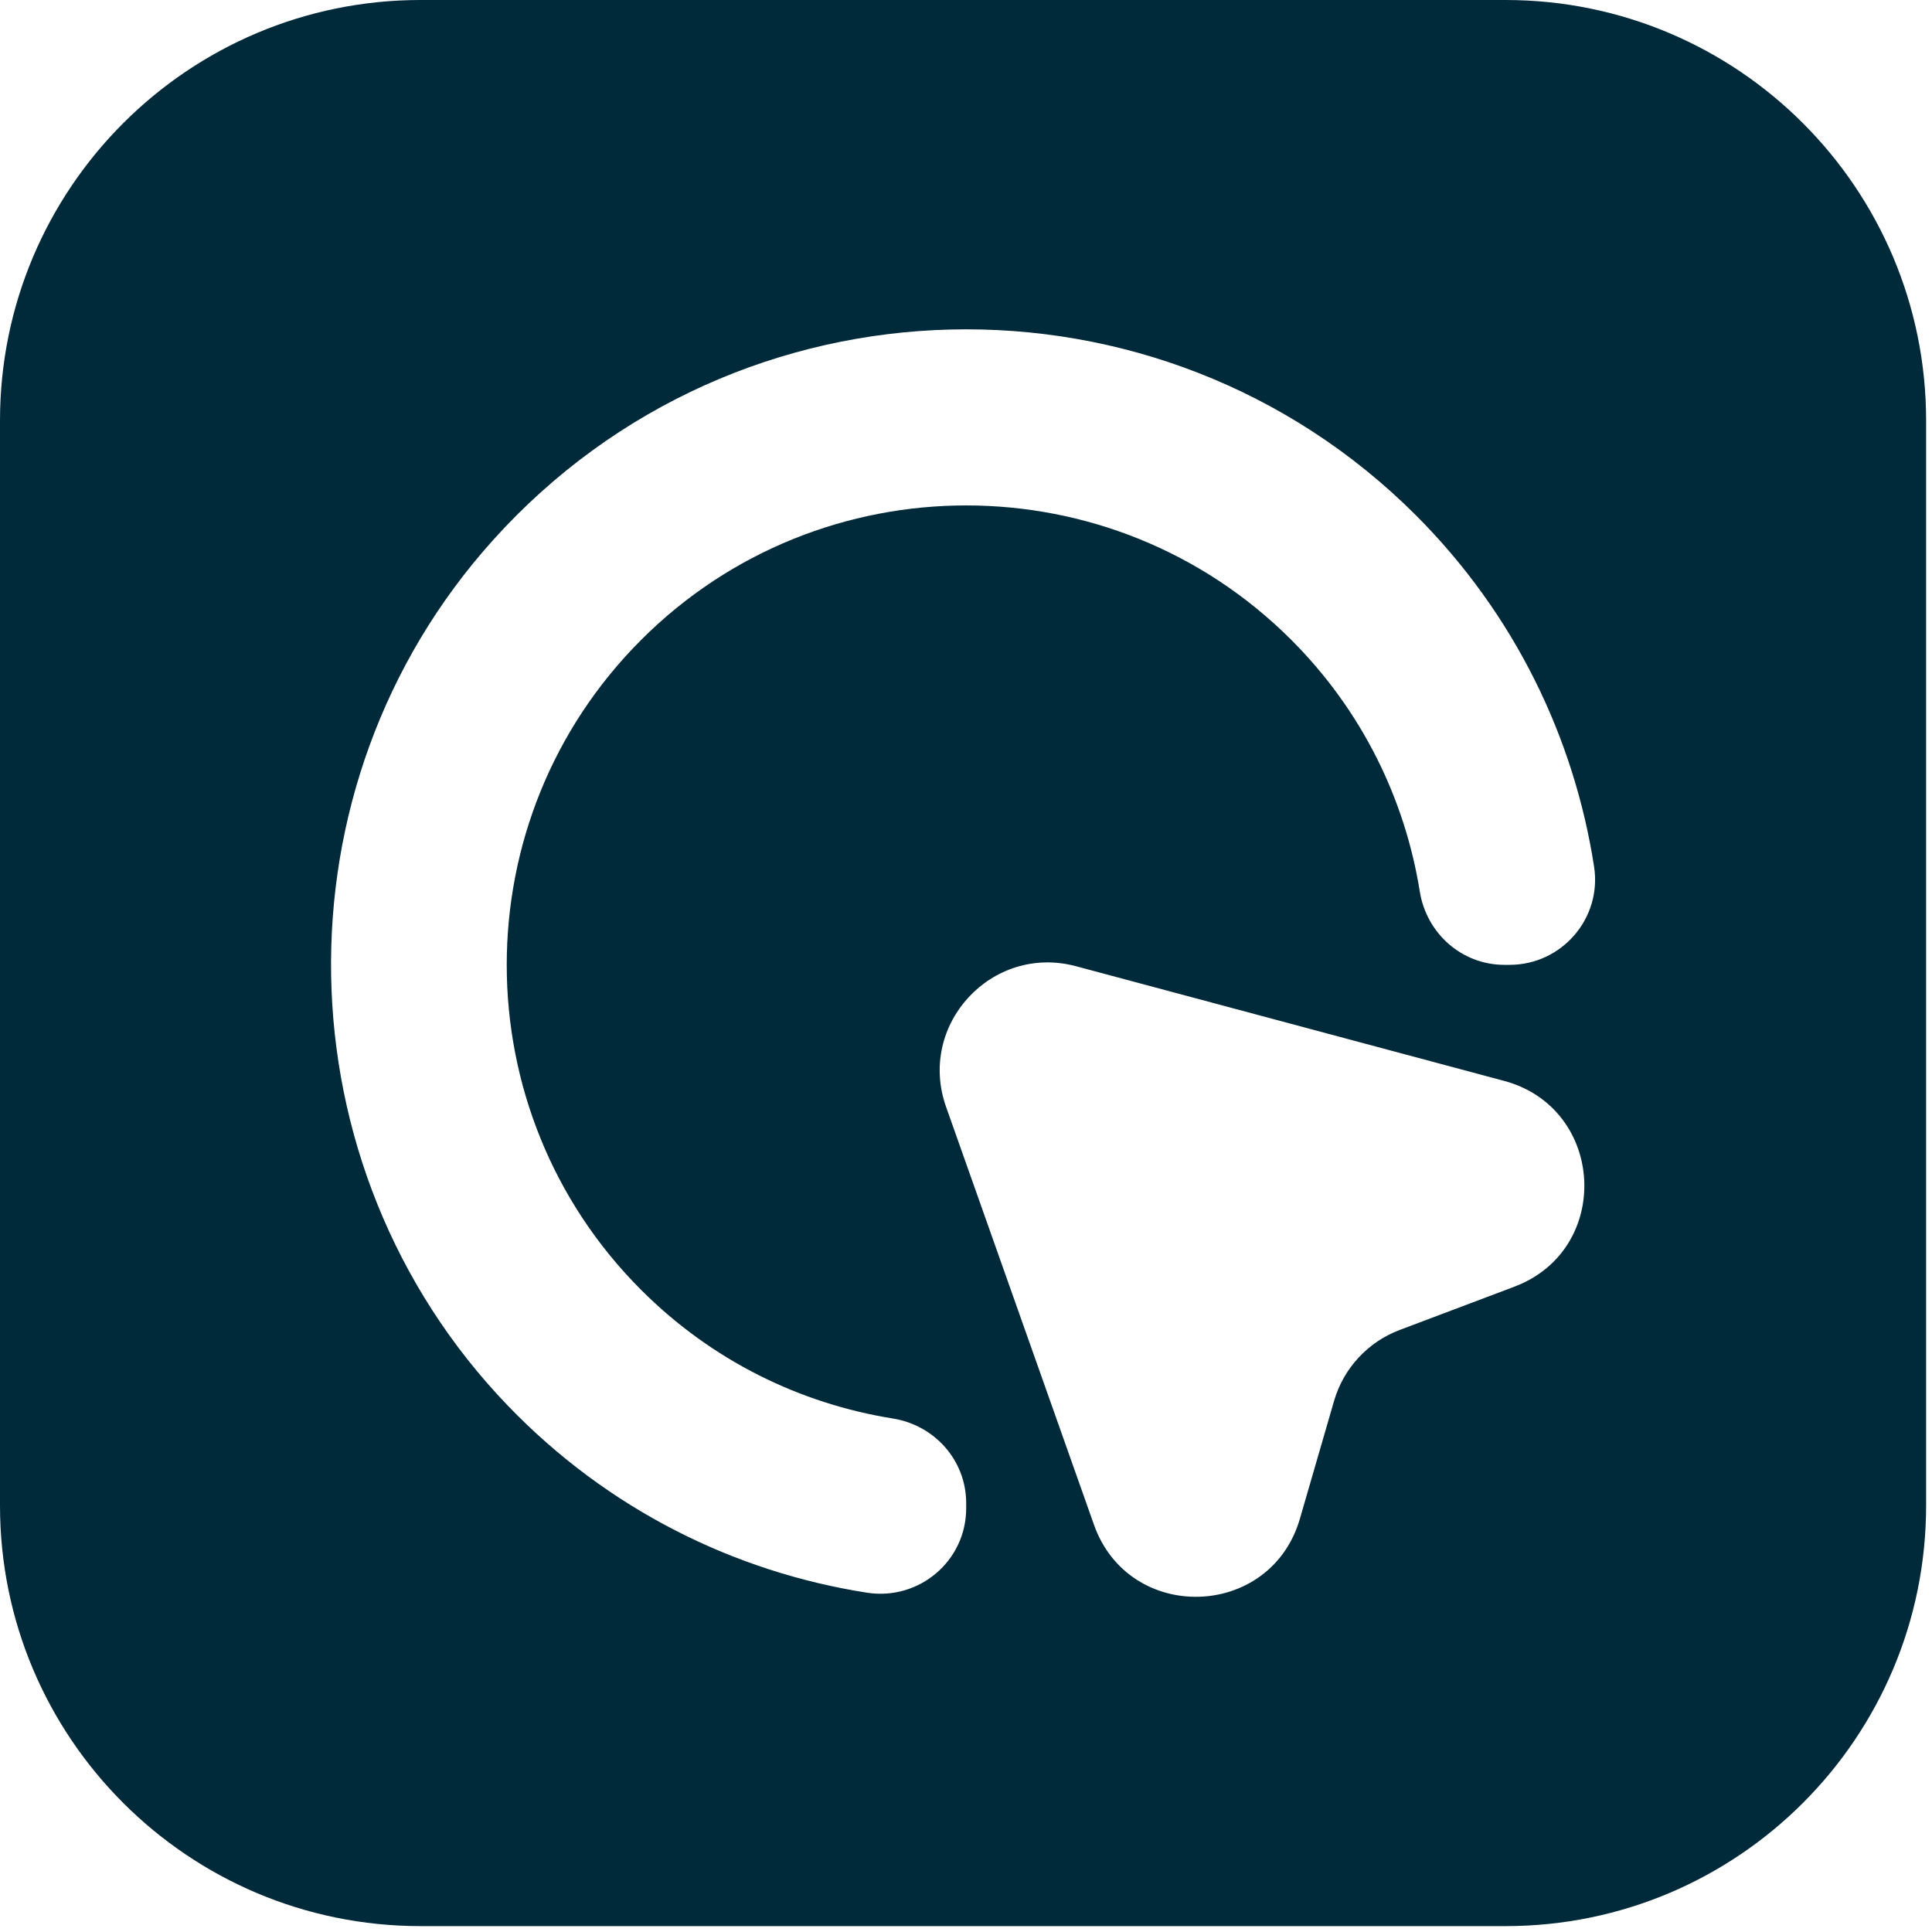
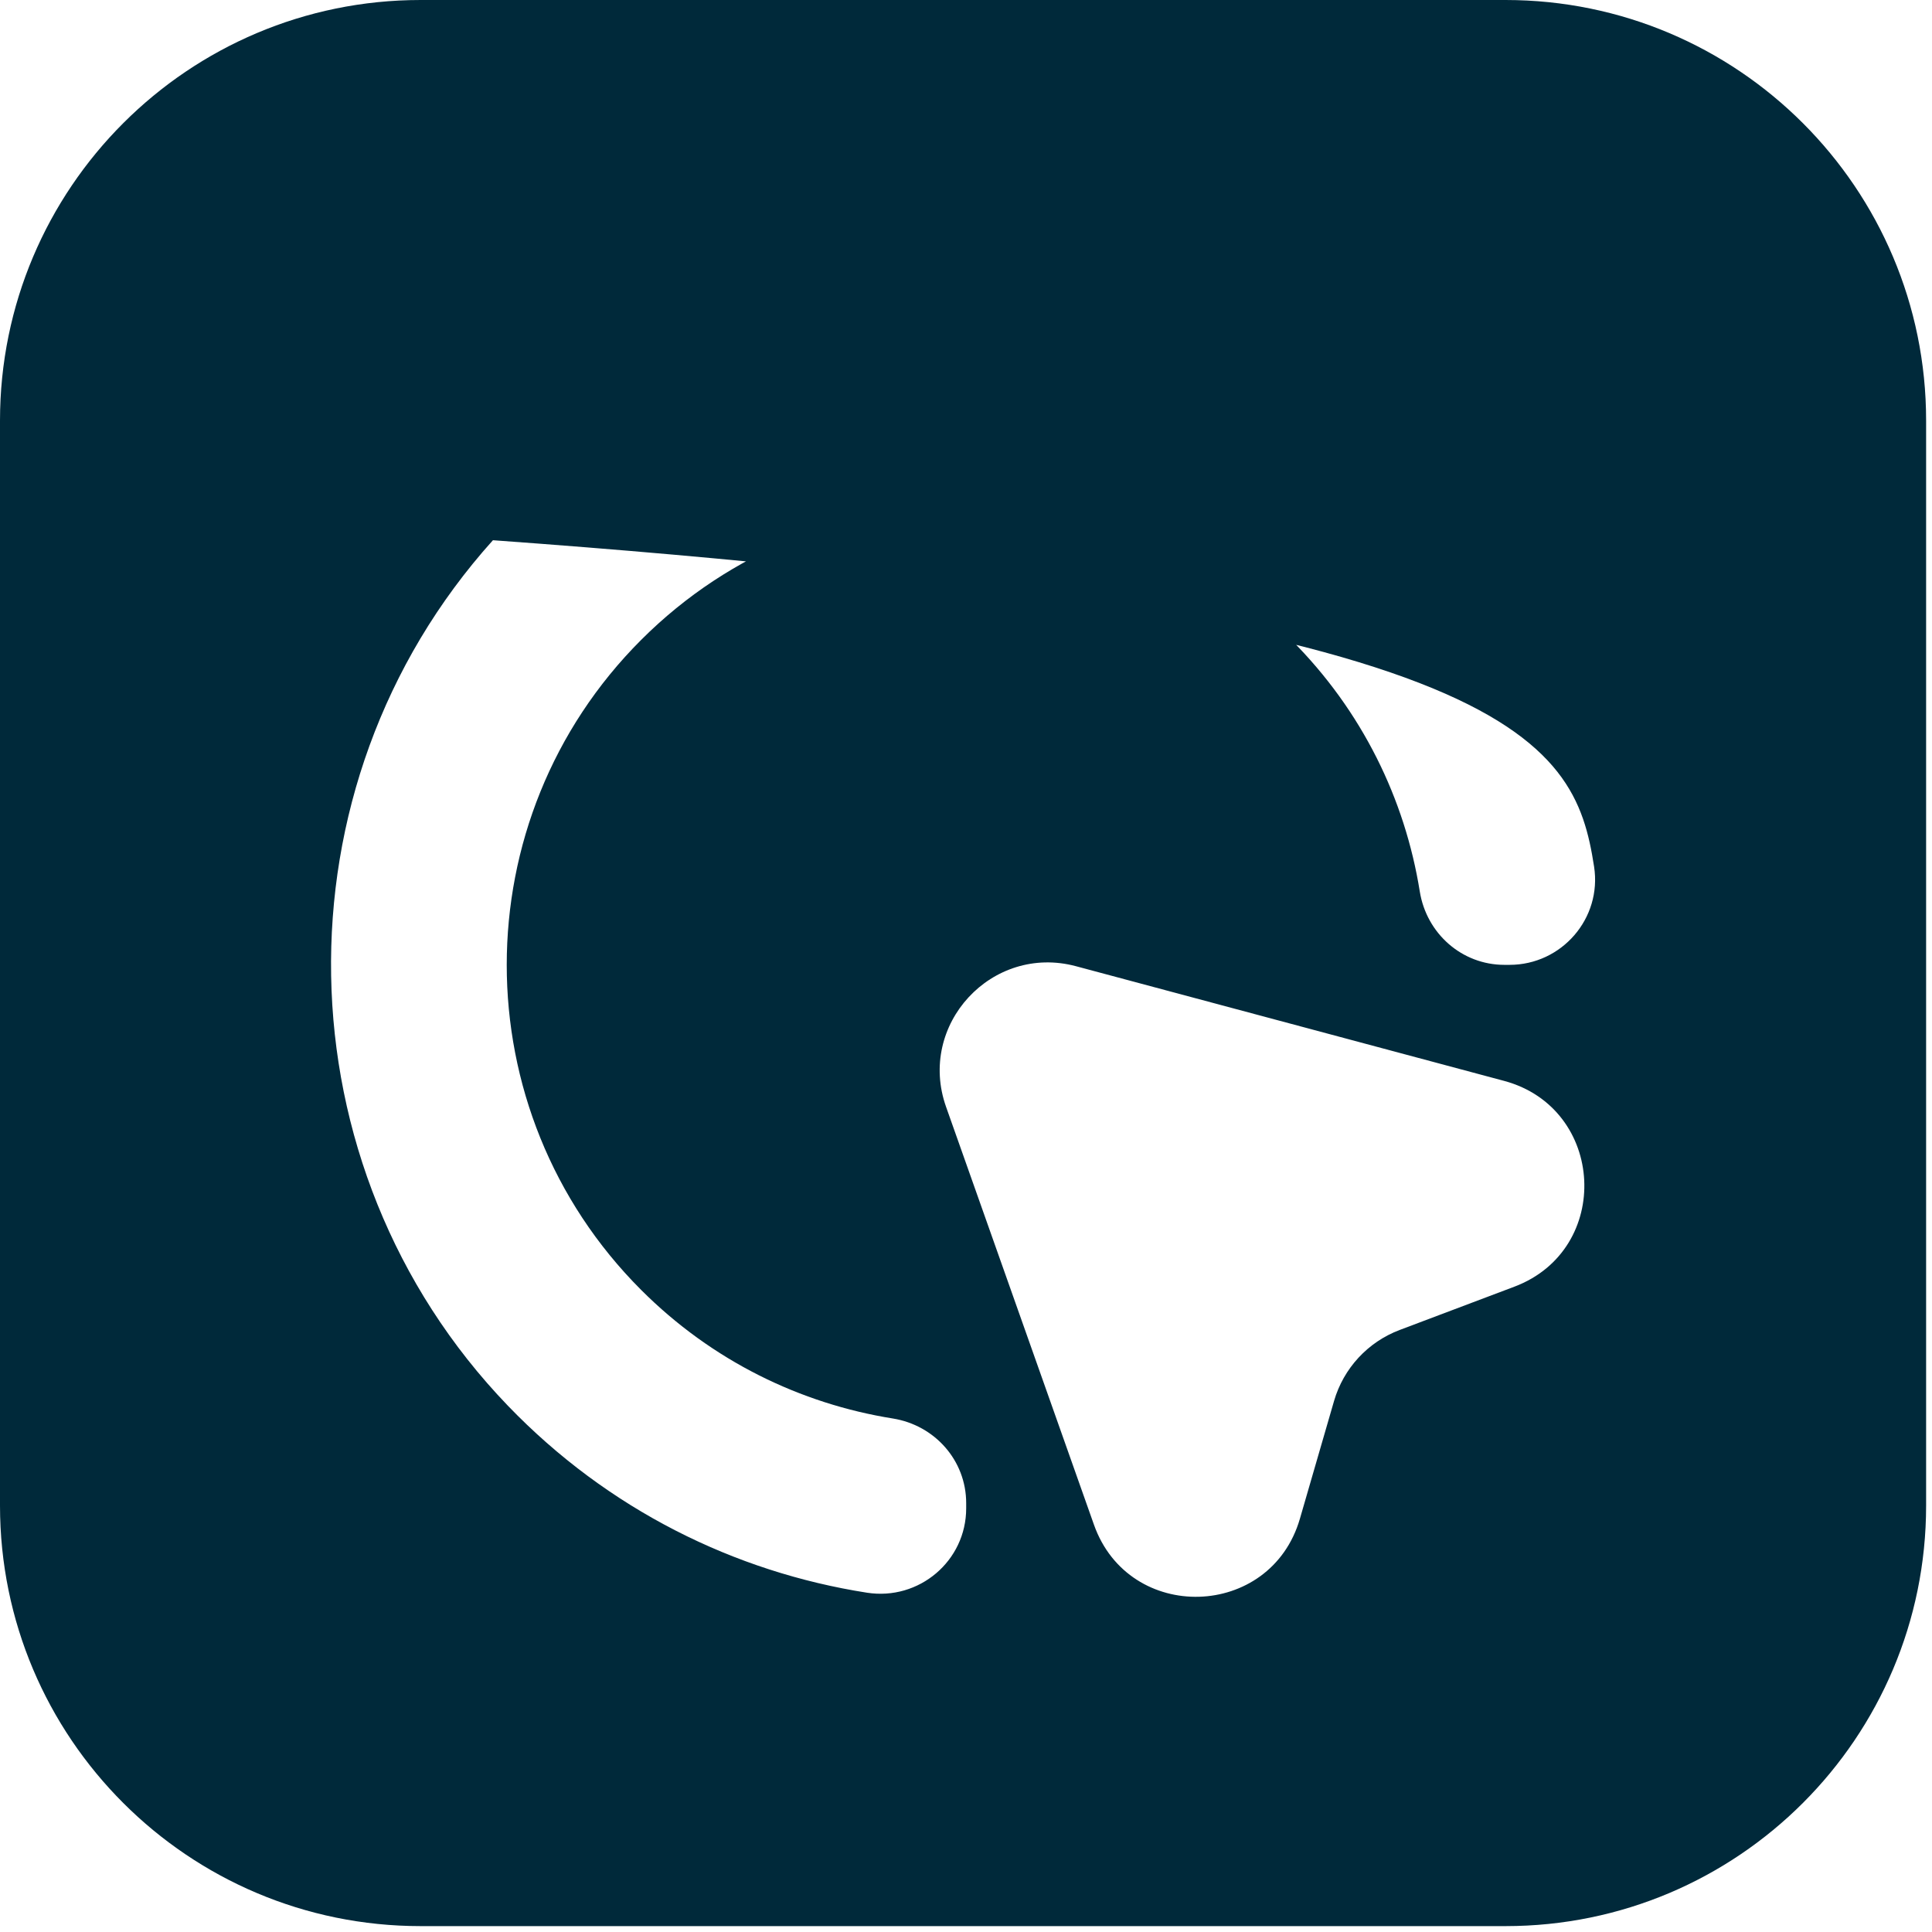
<svg xmlns="http://www.w3.org/2000/svg" width="42" height="42">
-   <path fill="#00293A" d="M32.729 0L9.144 0C4.094 0 0 4.094 0 9.144L0 32.729C0 37.779 4.094 41.872 9.144 41.872L32.729 41.872C37.779 41.872 41.872 37.779 41.872 32.729L41.872 9.144C41.872 4.094 37.779 0 32.729 0ZM32.922 27.971L30.429 28.912C29.736 29.173 29.207 29.746 29.001 30.456L28.259 33.015C27.622 35.212 24.543 35.301 23.781 33.144L20.567 24.063C19.934 22.276 21.563 20.515 23.392 21.005L32.7 23.498C34.903 24.092 35.061 27.163 32.922 27.971L32.922 27.971ZM32.816 20.975L32.704 20.975C31.78 20.975 31.012 20.294 30.865 19.381C30.544 17.377 29.614 15.453 28.072 13.911C24.175 10.013 17.834 10.013 13.938 13.911C10.042 17.806 10.042 24.147 13.938 28.042C15.481 29.586 17.405 30.516 19.41 30.837C20.324 30.984 21.004 31.752 21.004 32.677L21.004 32.789C21.004 33.934 19.98 34.8 18.848 34.624C15.975 34.175 13.217 32.82 11.04 30.558C6.046 25.367 5.898 17.099 10.716 11.744C16.047 5.817 25.215 5.637 30.781 11.202C32.931 13.353 34.221 16.042 34.654 18.84C34.828 19.963 33.952 20.975 32.816 20.975Z" />
+   <path fill="#00293A" d="M32.729 0L9.144 0C4.094 0 0 4.094 0 9.144L0 32.729C0 37.779 4.094 41.872 9.144 41.872L32.729 41.872C37.779 41.872 41.872 37.779 41.872 32.729L41.872 9.144C41.872 4.094 37.779 0 32.729 0ZM32.922 27.971L30.429 28.912C29.736 29.173 29.207 29.746 29.001 30.456L28.259 33.015C27.622 35.212 24.543 35.301 23.781 33.144L20.567 24.063C19.934 22.276 21.563 20.515 23.392 21.005L32.7 23.498C34.903 24.092 35.061 27.163 32.922 27.971L32.922 27.971ZM32.816 20.975L32.704 20.975C31.78 20.975 31.012 20.294 30.865 19.381C30.544 17.377 29.614 15.453 28.072 13.911C24.175 10.013 17.834 10.013 13.938 13.911C10.042 17.806 10.042 24.147 13.938 28.042C15.481 29.586 17.405 30.516 19.41 30.837C20.324 30.984 21.004 31.752 21.004 32.677L21.004 32.789C21.004 33.934 19.98 34.8 18.848 34.624C15.975 34.175 13.217 32.82 11.04 30.558C6.046 25.367 5.898 17.099 10.716 11.744C32.931 13.353 34.221 16.042 34.654 18.84C34.828 19.963 33.952 20.975 32.816 20.975Z" />
</svg>